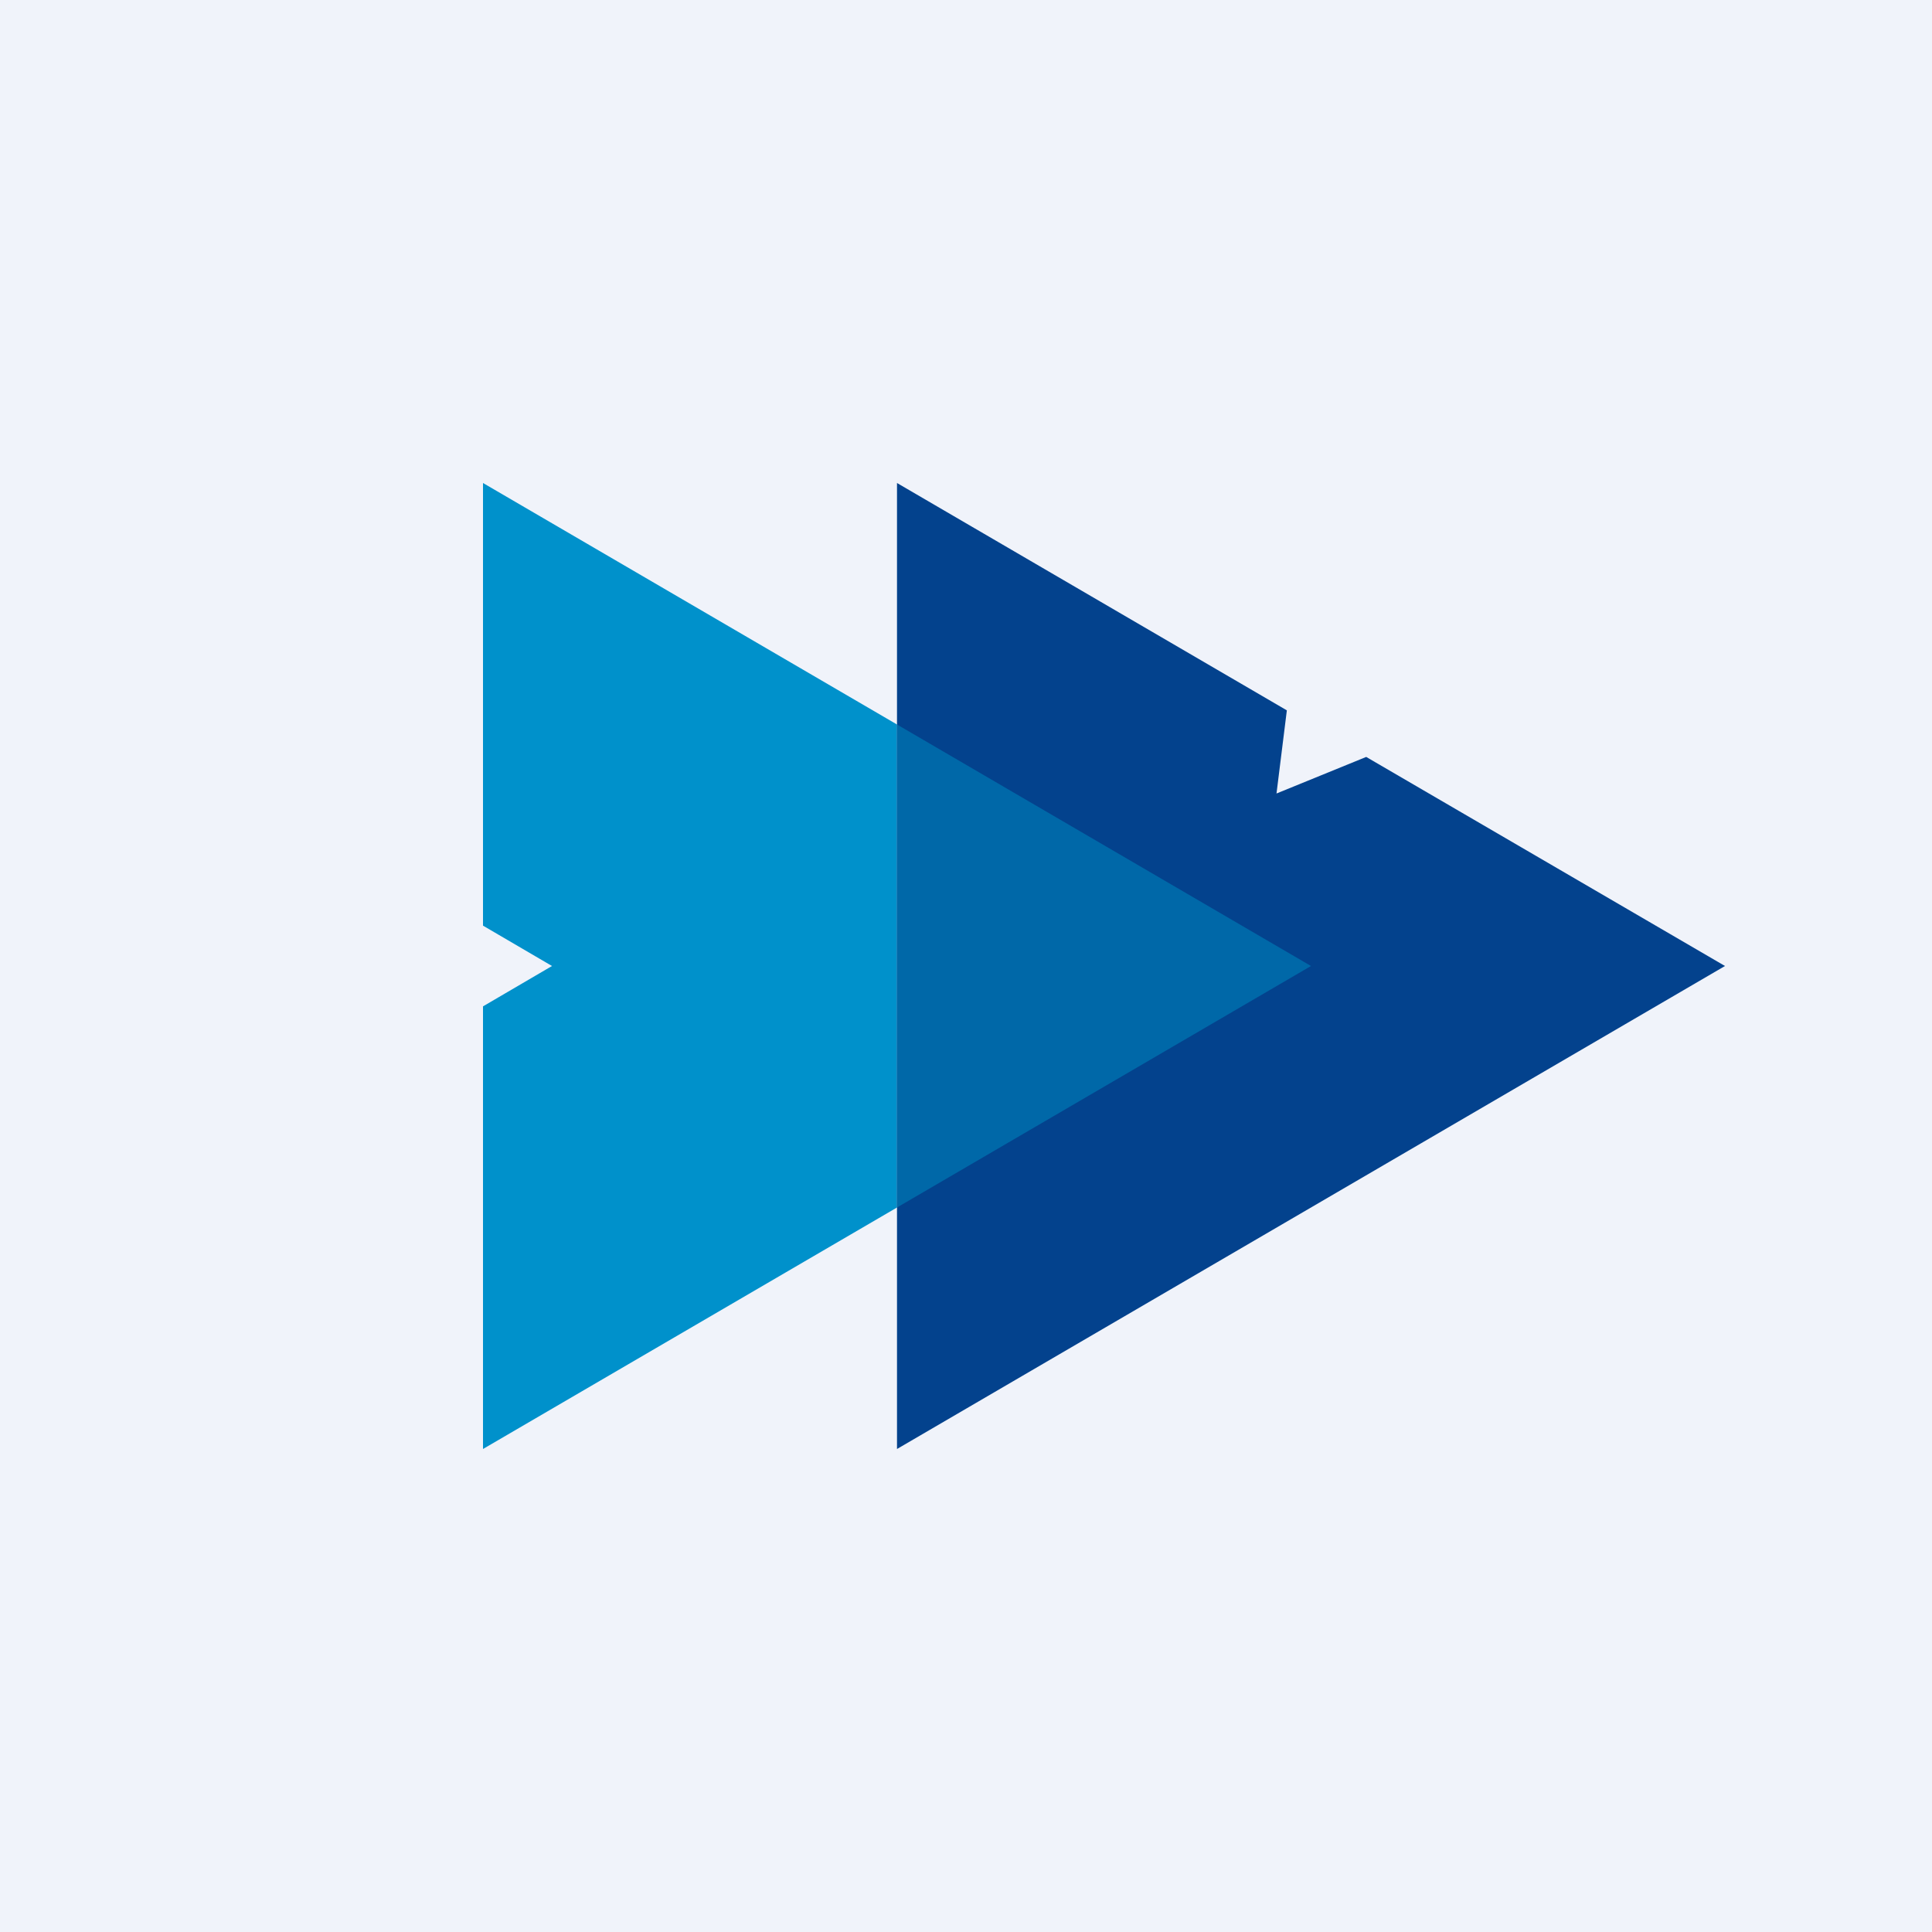
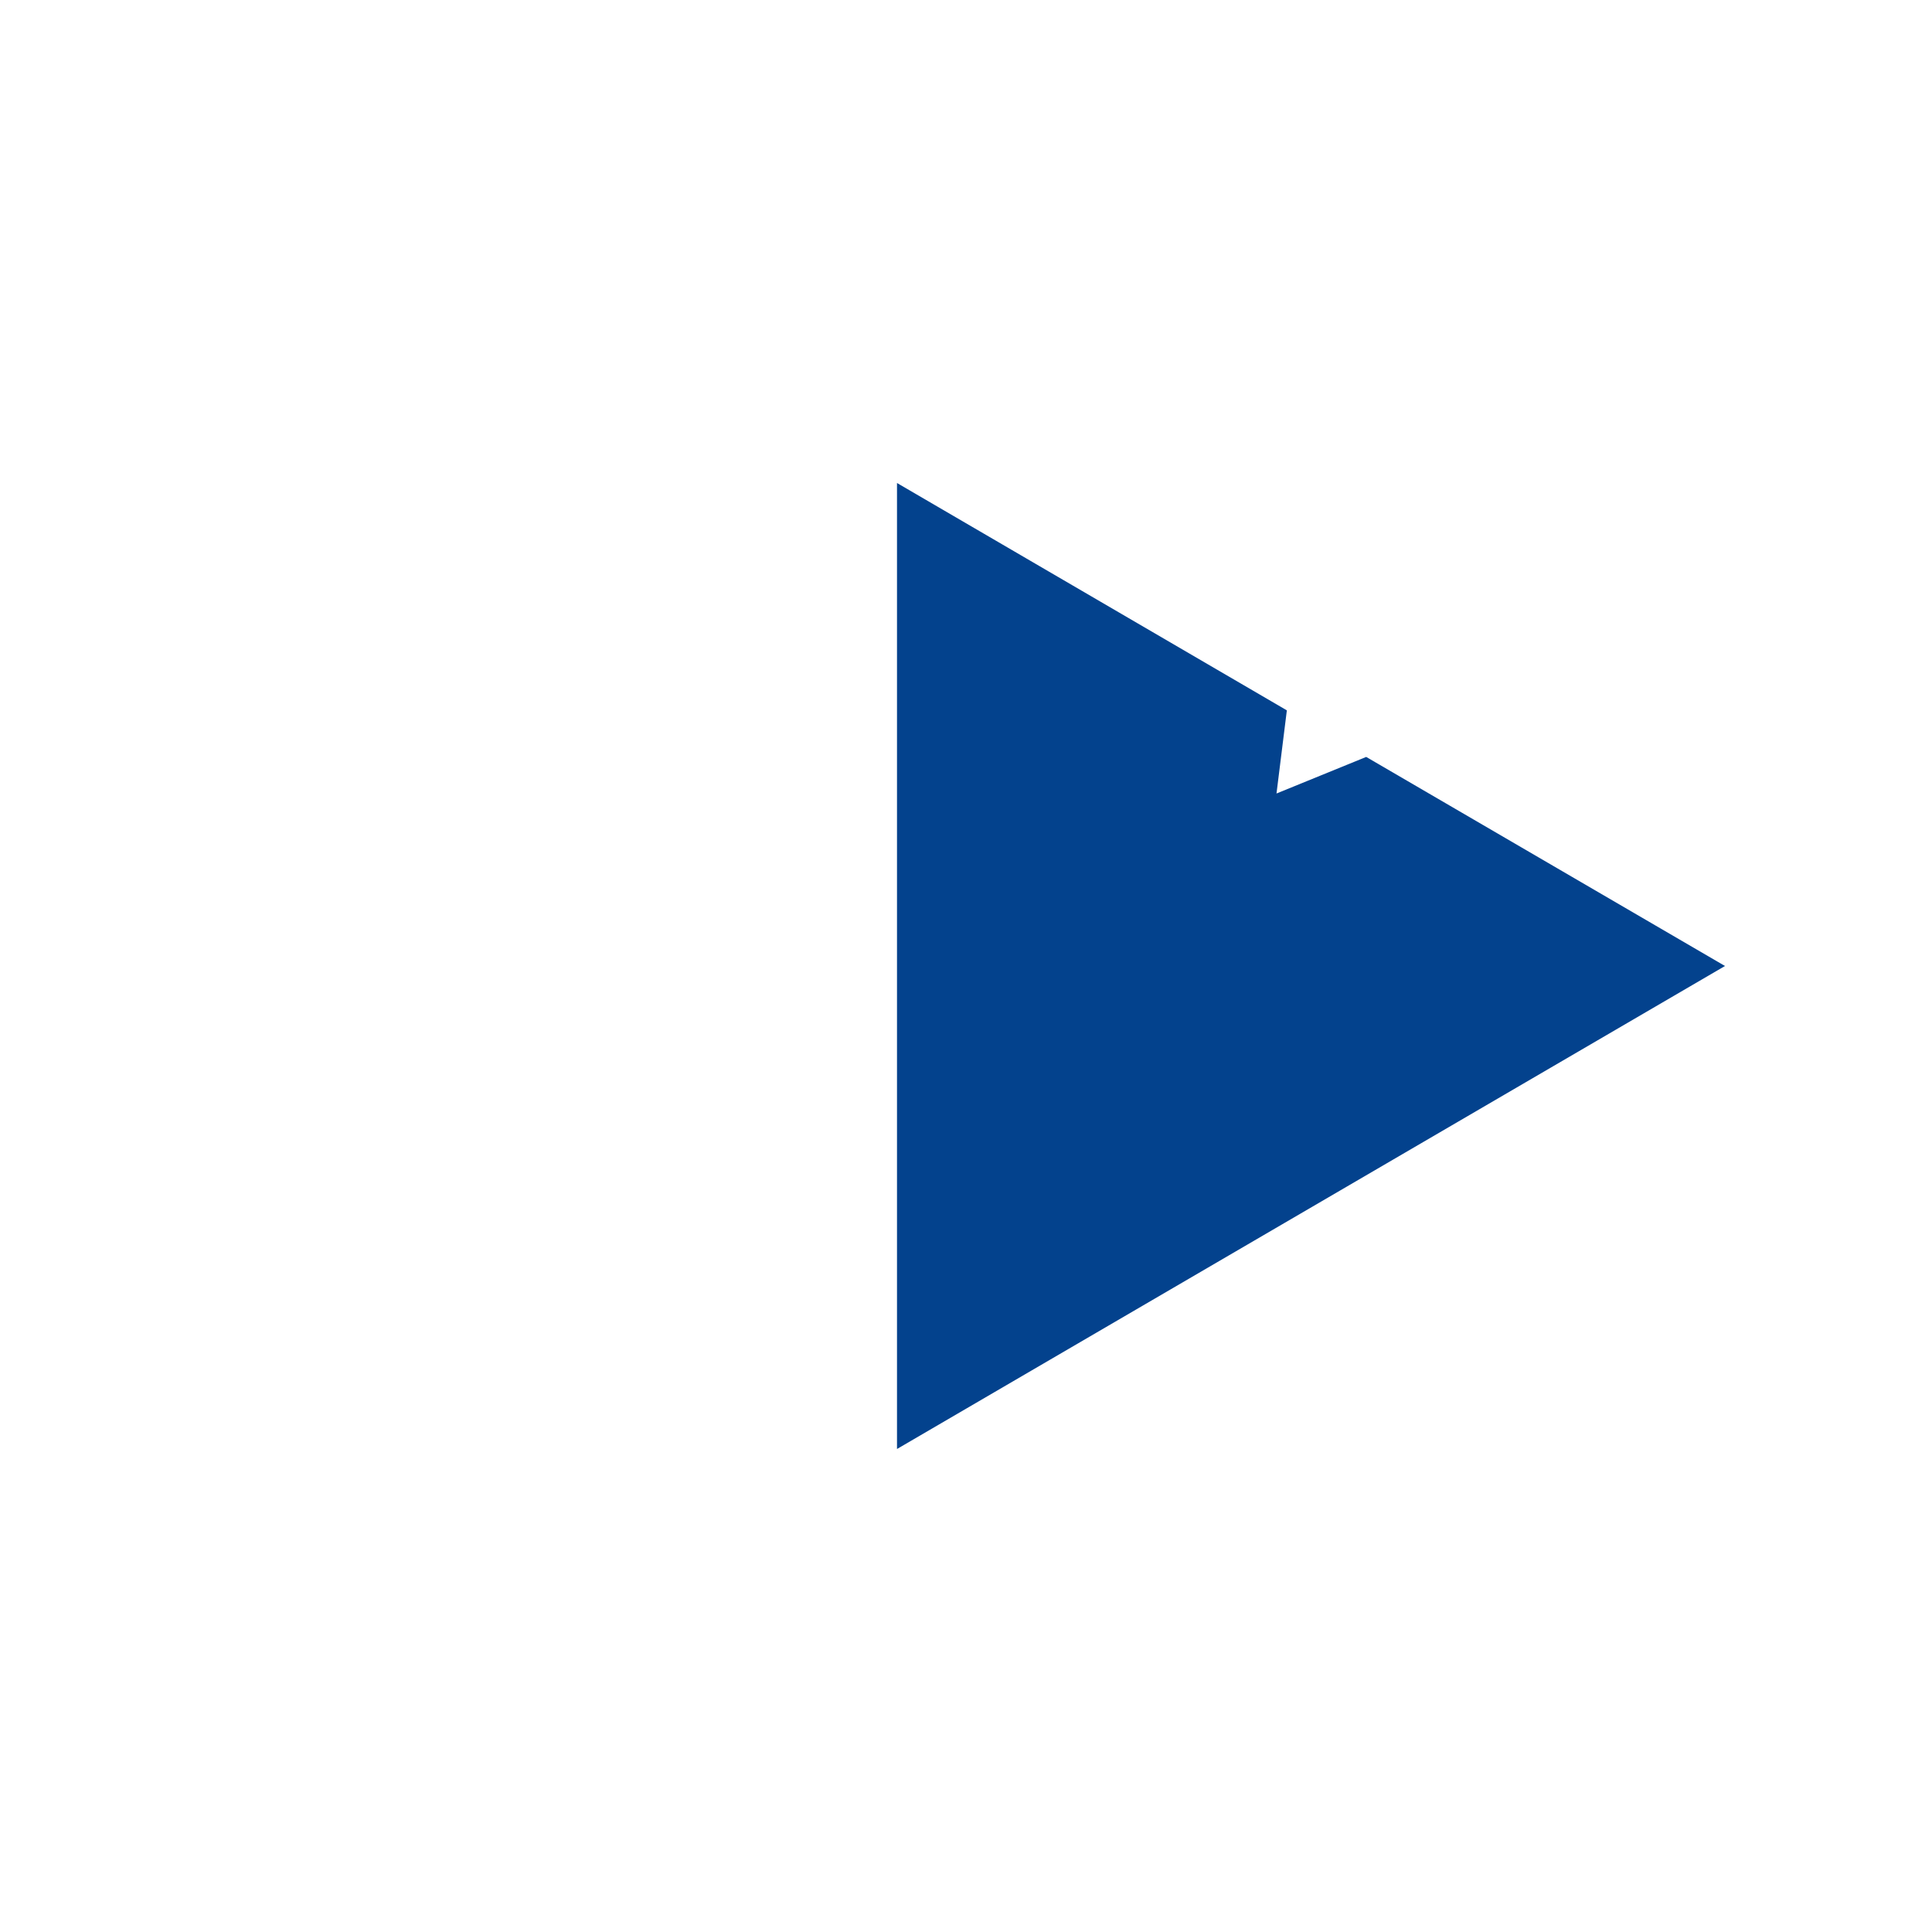
<svg xmlns="http://www.w3.org/2000/svg" width="56" height="56" viewBox="0 0 56 56">
-   <path fill="#F0F3FA" d="M0 0h56v56H0z" />
-   <path d="M14 29.17 16 28l-2-1.17V14l12 7v14l-12 7V29.17Z" fill="#0091CB" />
  <path d="M37.3 20.59 37 23l2.6-1.06L50 28 26 42V14l11.3 6.59Z" fill="#03428D" />
-   <path d="m26 35 12-7-12-7v14Z" fill="#0068A8" />
</svg>